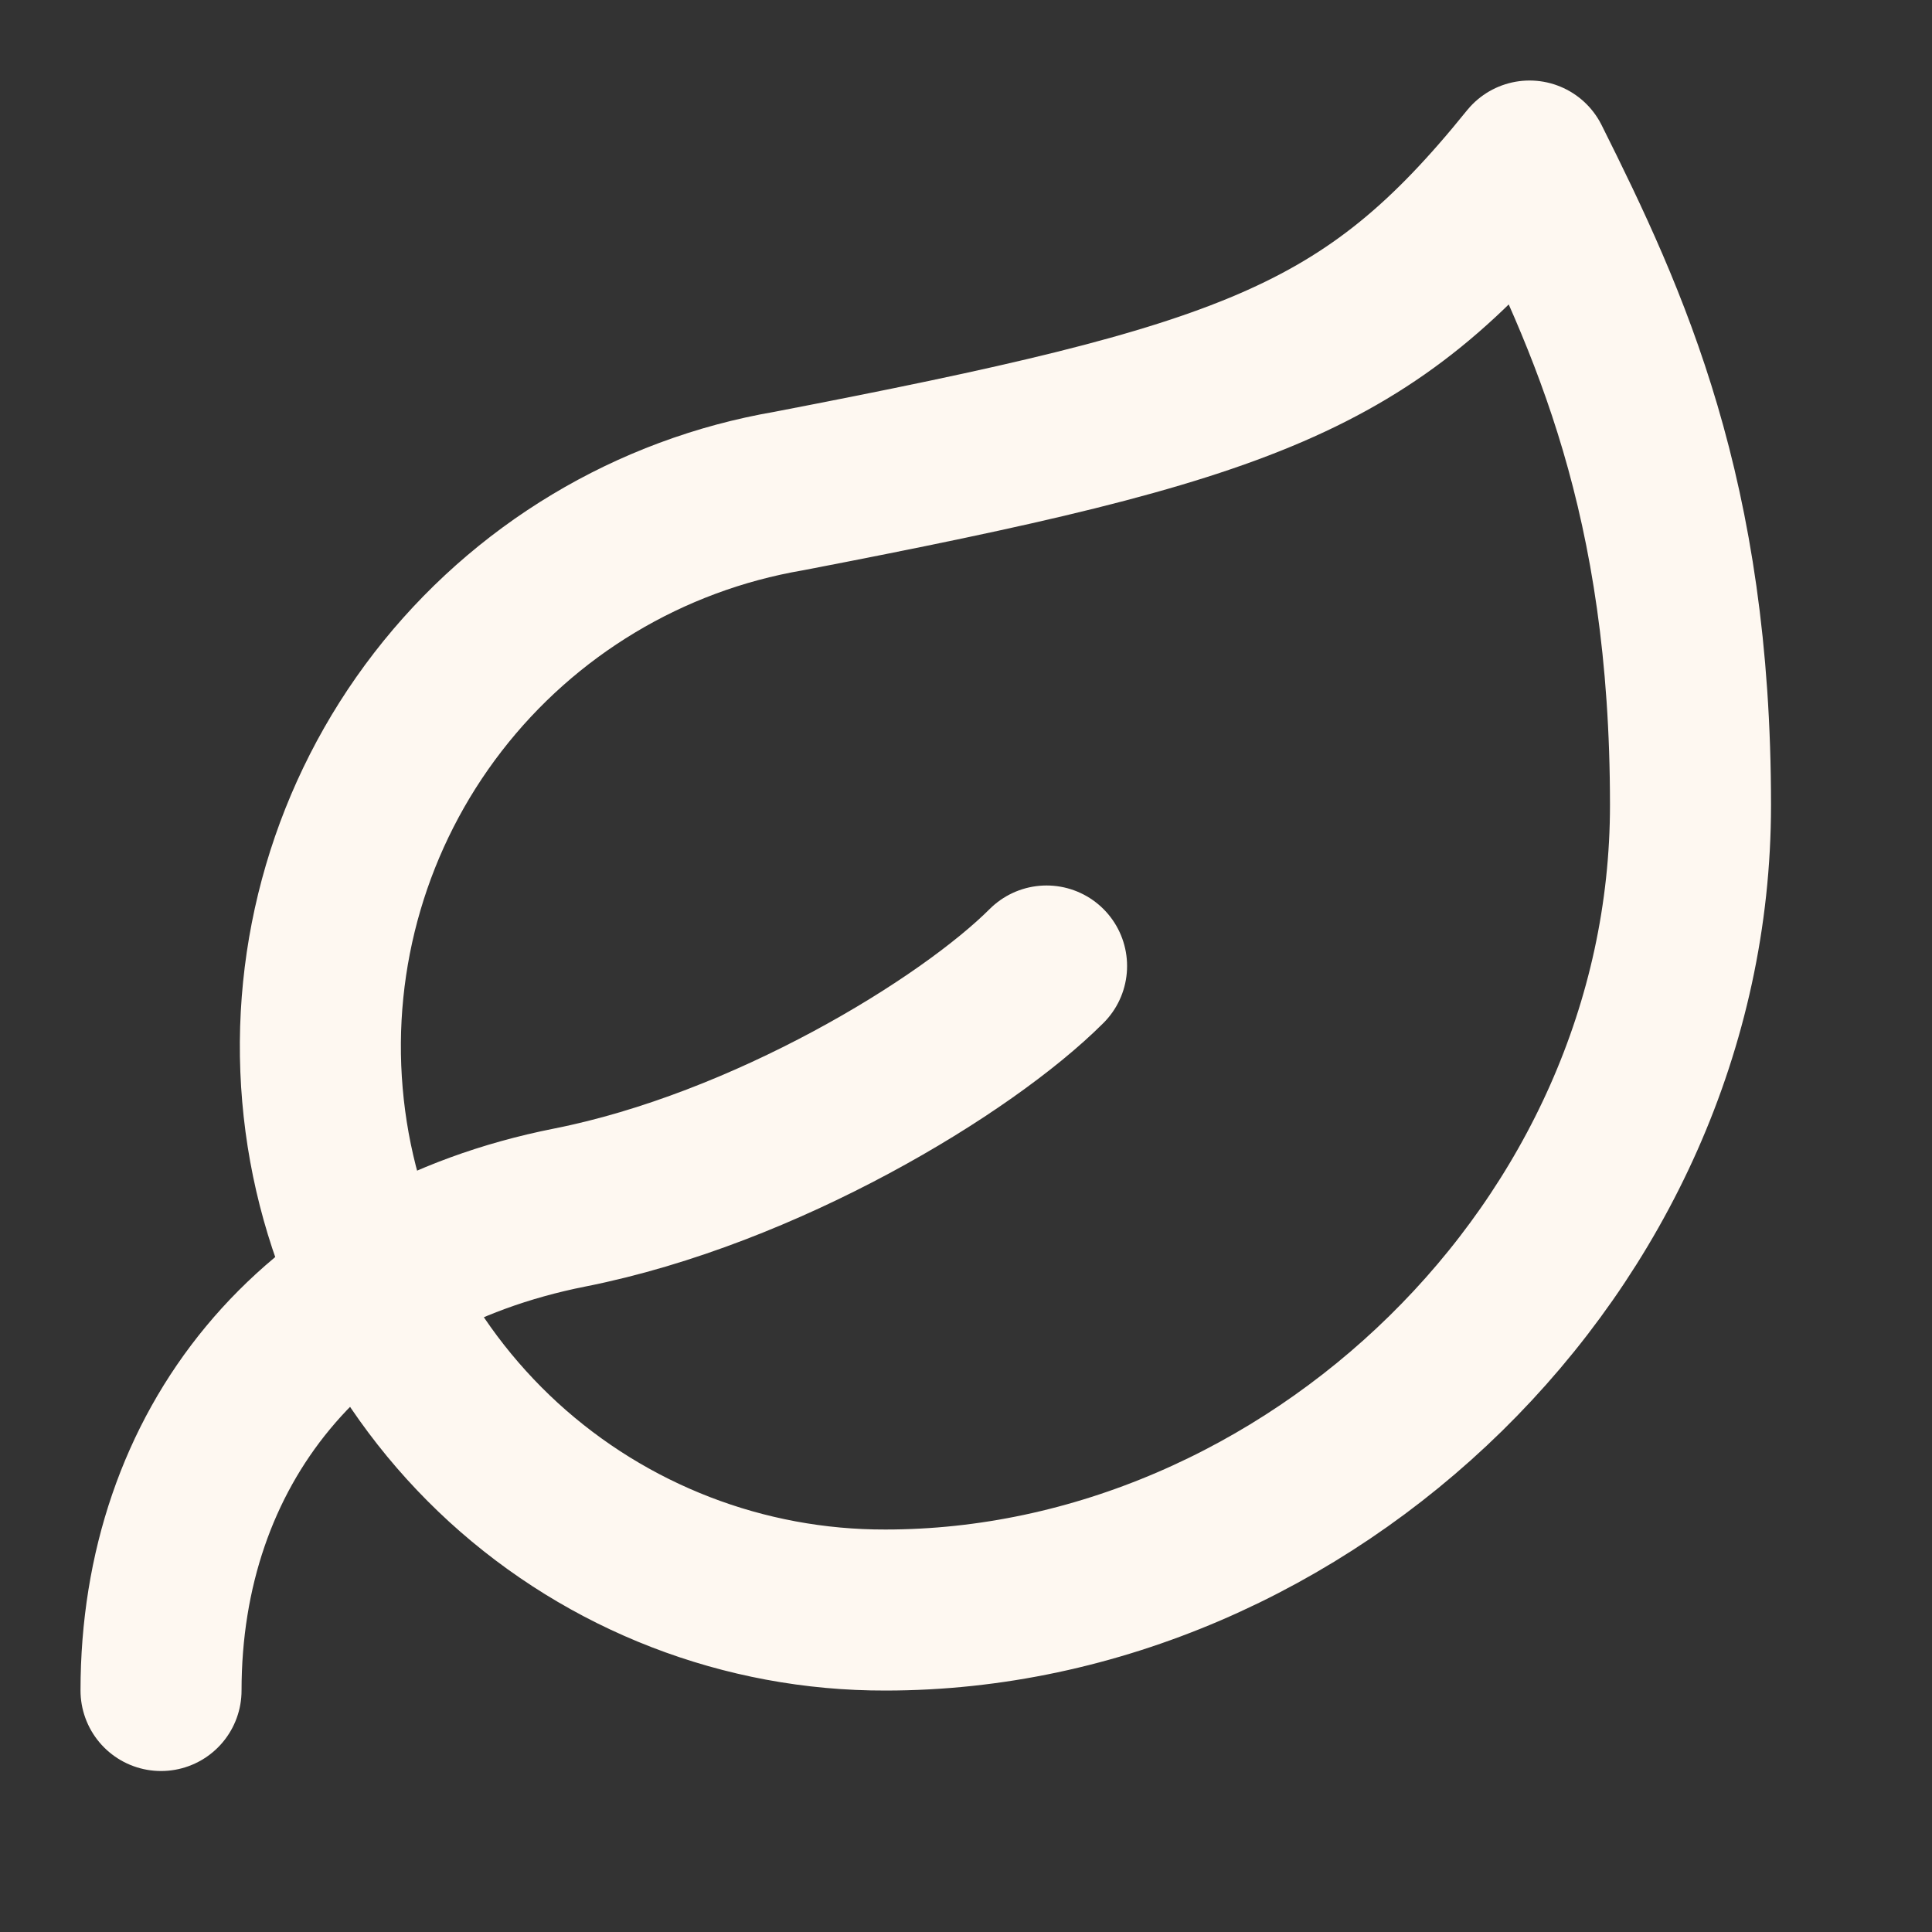
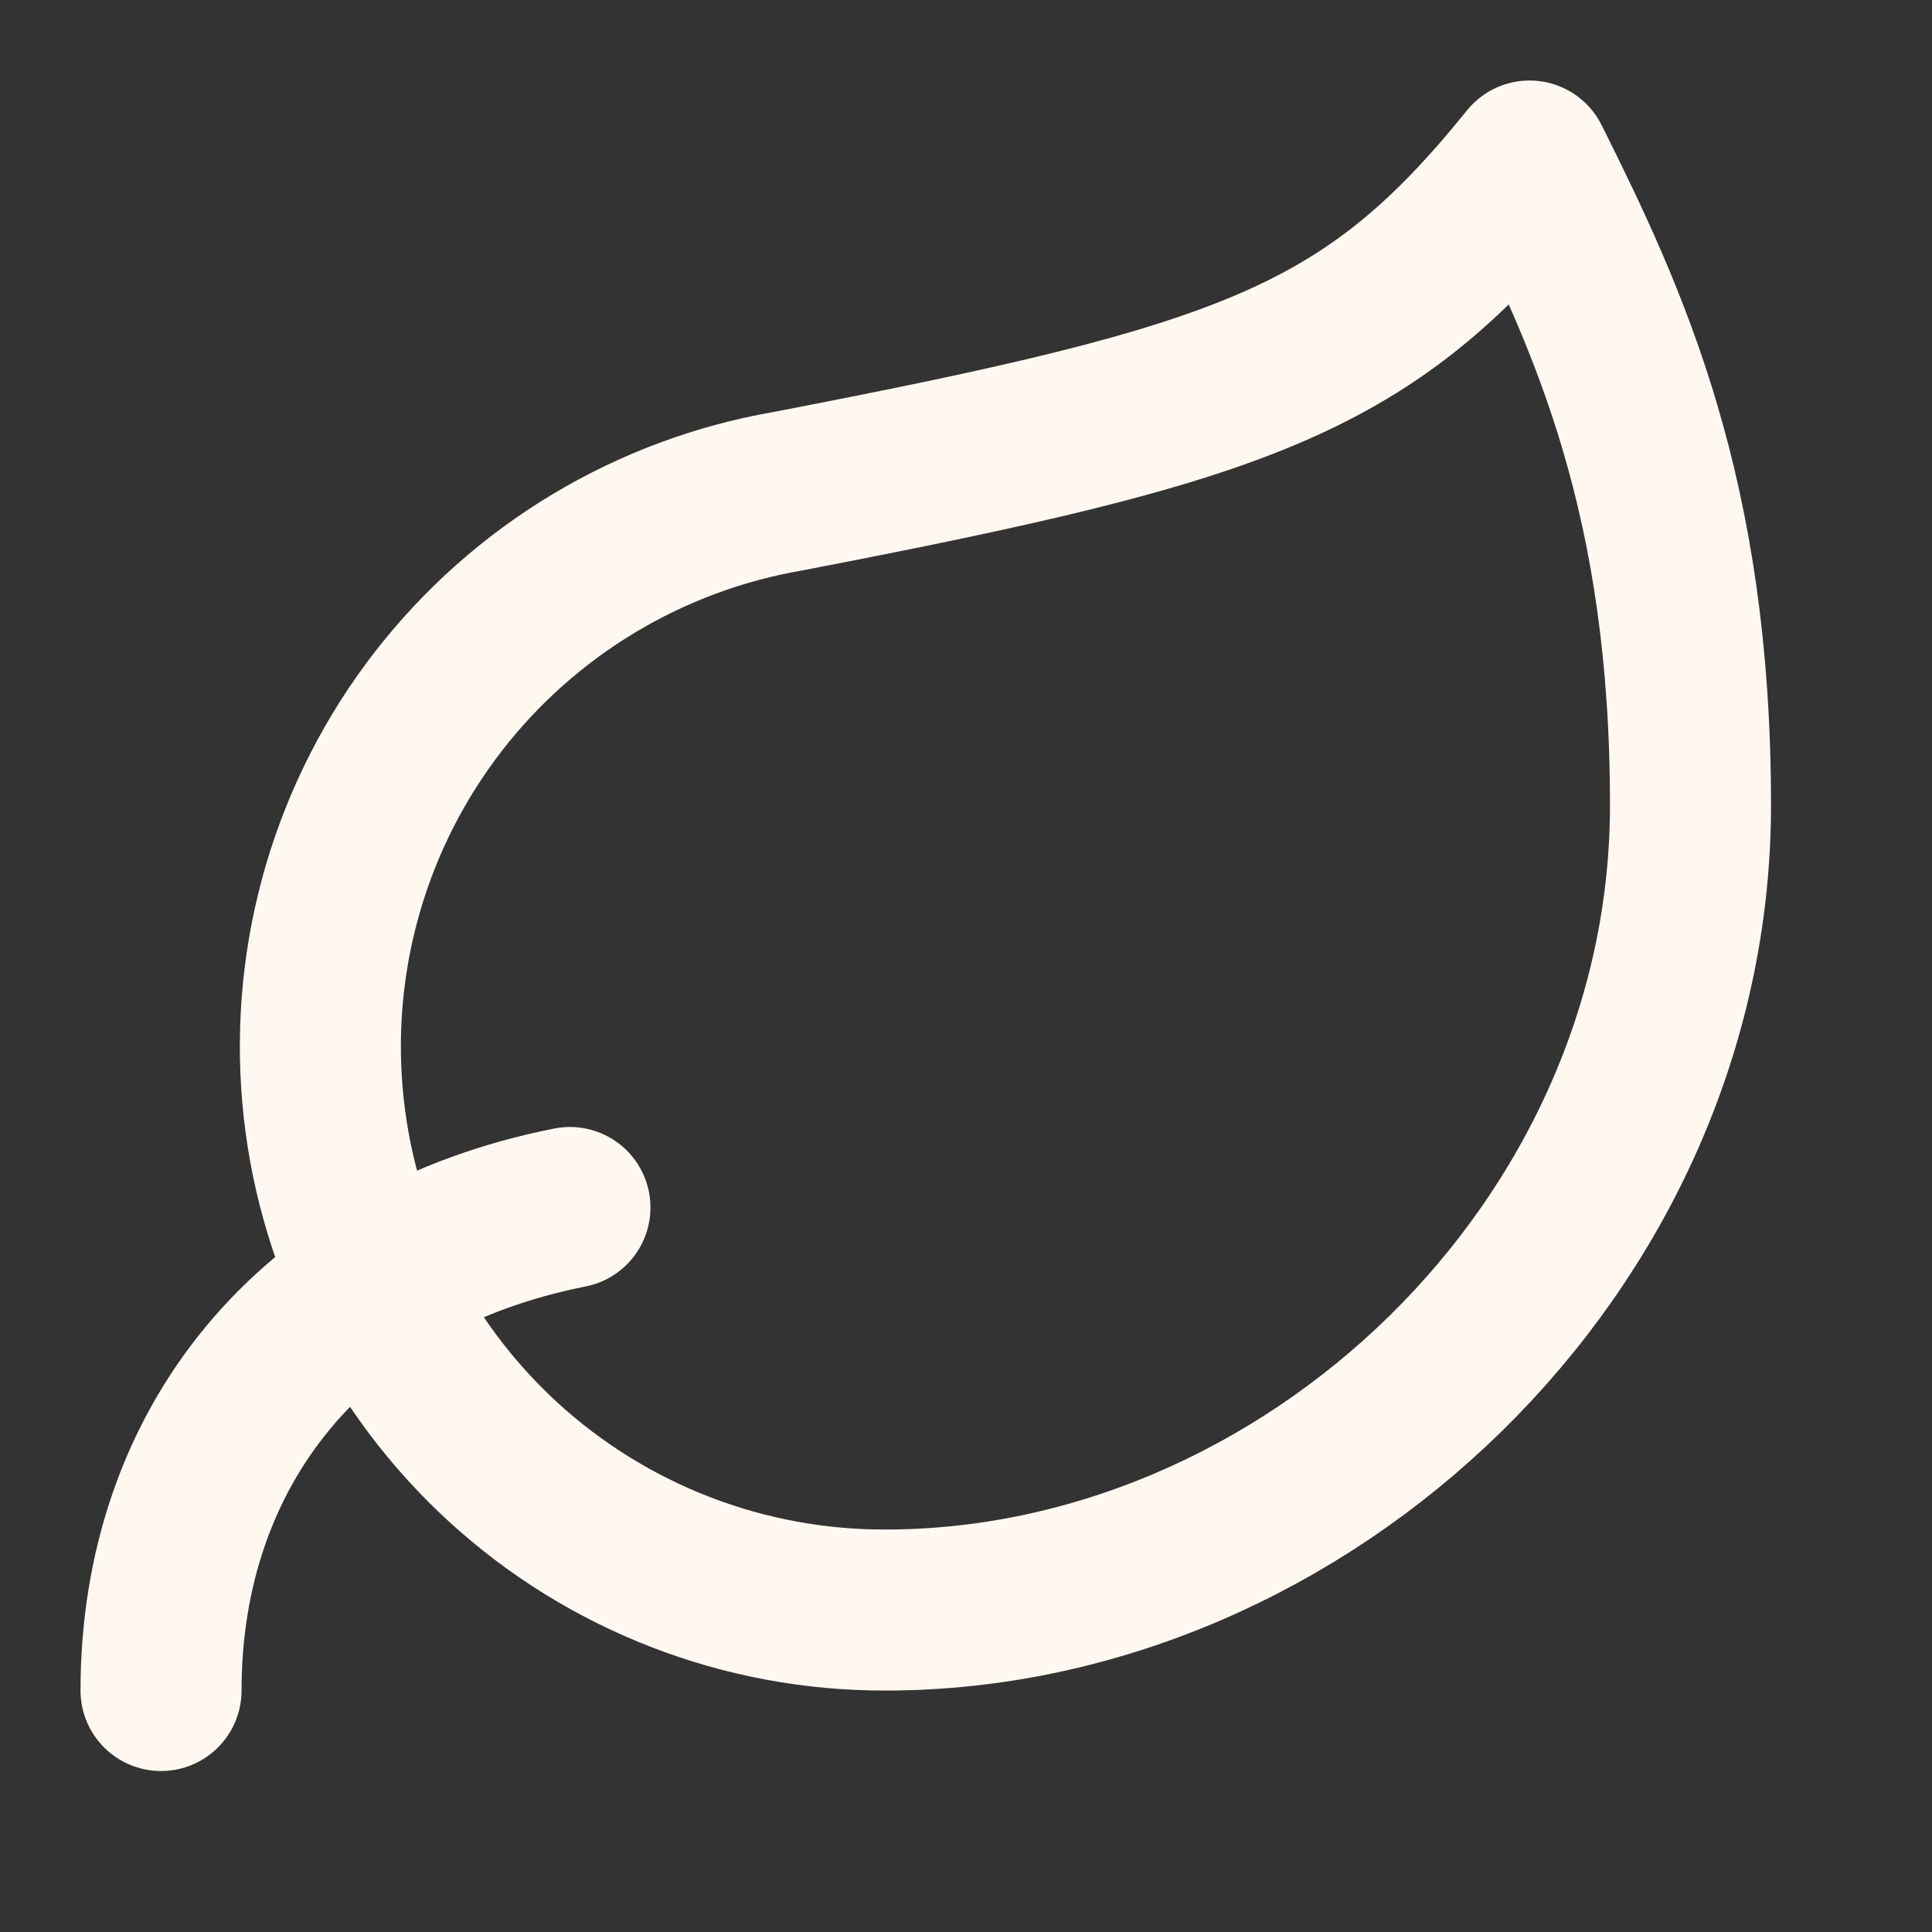
<svg xmlns="http://www.w3.org/2000/svg" width="20" height="20" viewBox="0 0 20 20" fill="none">
  <rect x="0" y="0" width="20" height="20" fill="#333333" stroke="none" />
-   <path d="M1.667 17.5C1.667 15 3.209 13.033 5.9 12.5C7.917 12.1 10 10.833 10.834 10M9.167 16.667C7.704 16.671 6.292 16.125 5.212 15.138C4.133 14.15 3.463 12.793 3.338 11.335C3.212 9.877 3.638 8.425 4.533 7.267C5.428 6.109 6.725 5.33 8.167 5.083C12.917 4.167 14.167 3.733 15.834 1.667C16.667 3.333 17.5 5.15 17.5 8.333C17.5 12.917 13.517 16.667 9.167 16.667Z" stroke="#FEF8F1" stroke-width="1.667" stroke-linecap="round" stroke-linejoin="round" />
+   <path d="M1.667 17.5C1.667 15 3.209 13.033 5.9 12.5M9.167 16.667C7.704 16.671 6.292 16.125 5.212 15.138C4.133 14.15 3.463 12.793 3.338 11.335C3.212 9.877 3.638 8.425 4.533 7.267C5.428 6.109 6.725 5.33 8.167 5.083C12.917 4.167 14.167 3.733 15.834 1.667C16.667 3.333 17.5 5.15 17.5 8.333C17.5 12.917 13.517 16.667 9.167 16.667Z" stroke="#FEF8F1" stroke-width="1.667" stroke-linecap="round" stroke-linejoin="round" />
</svg>